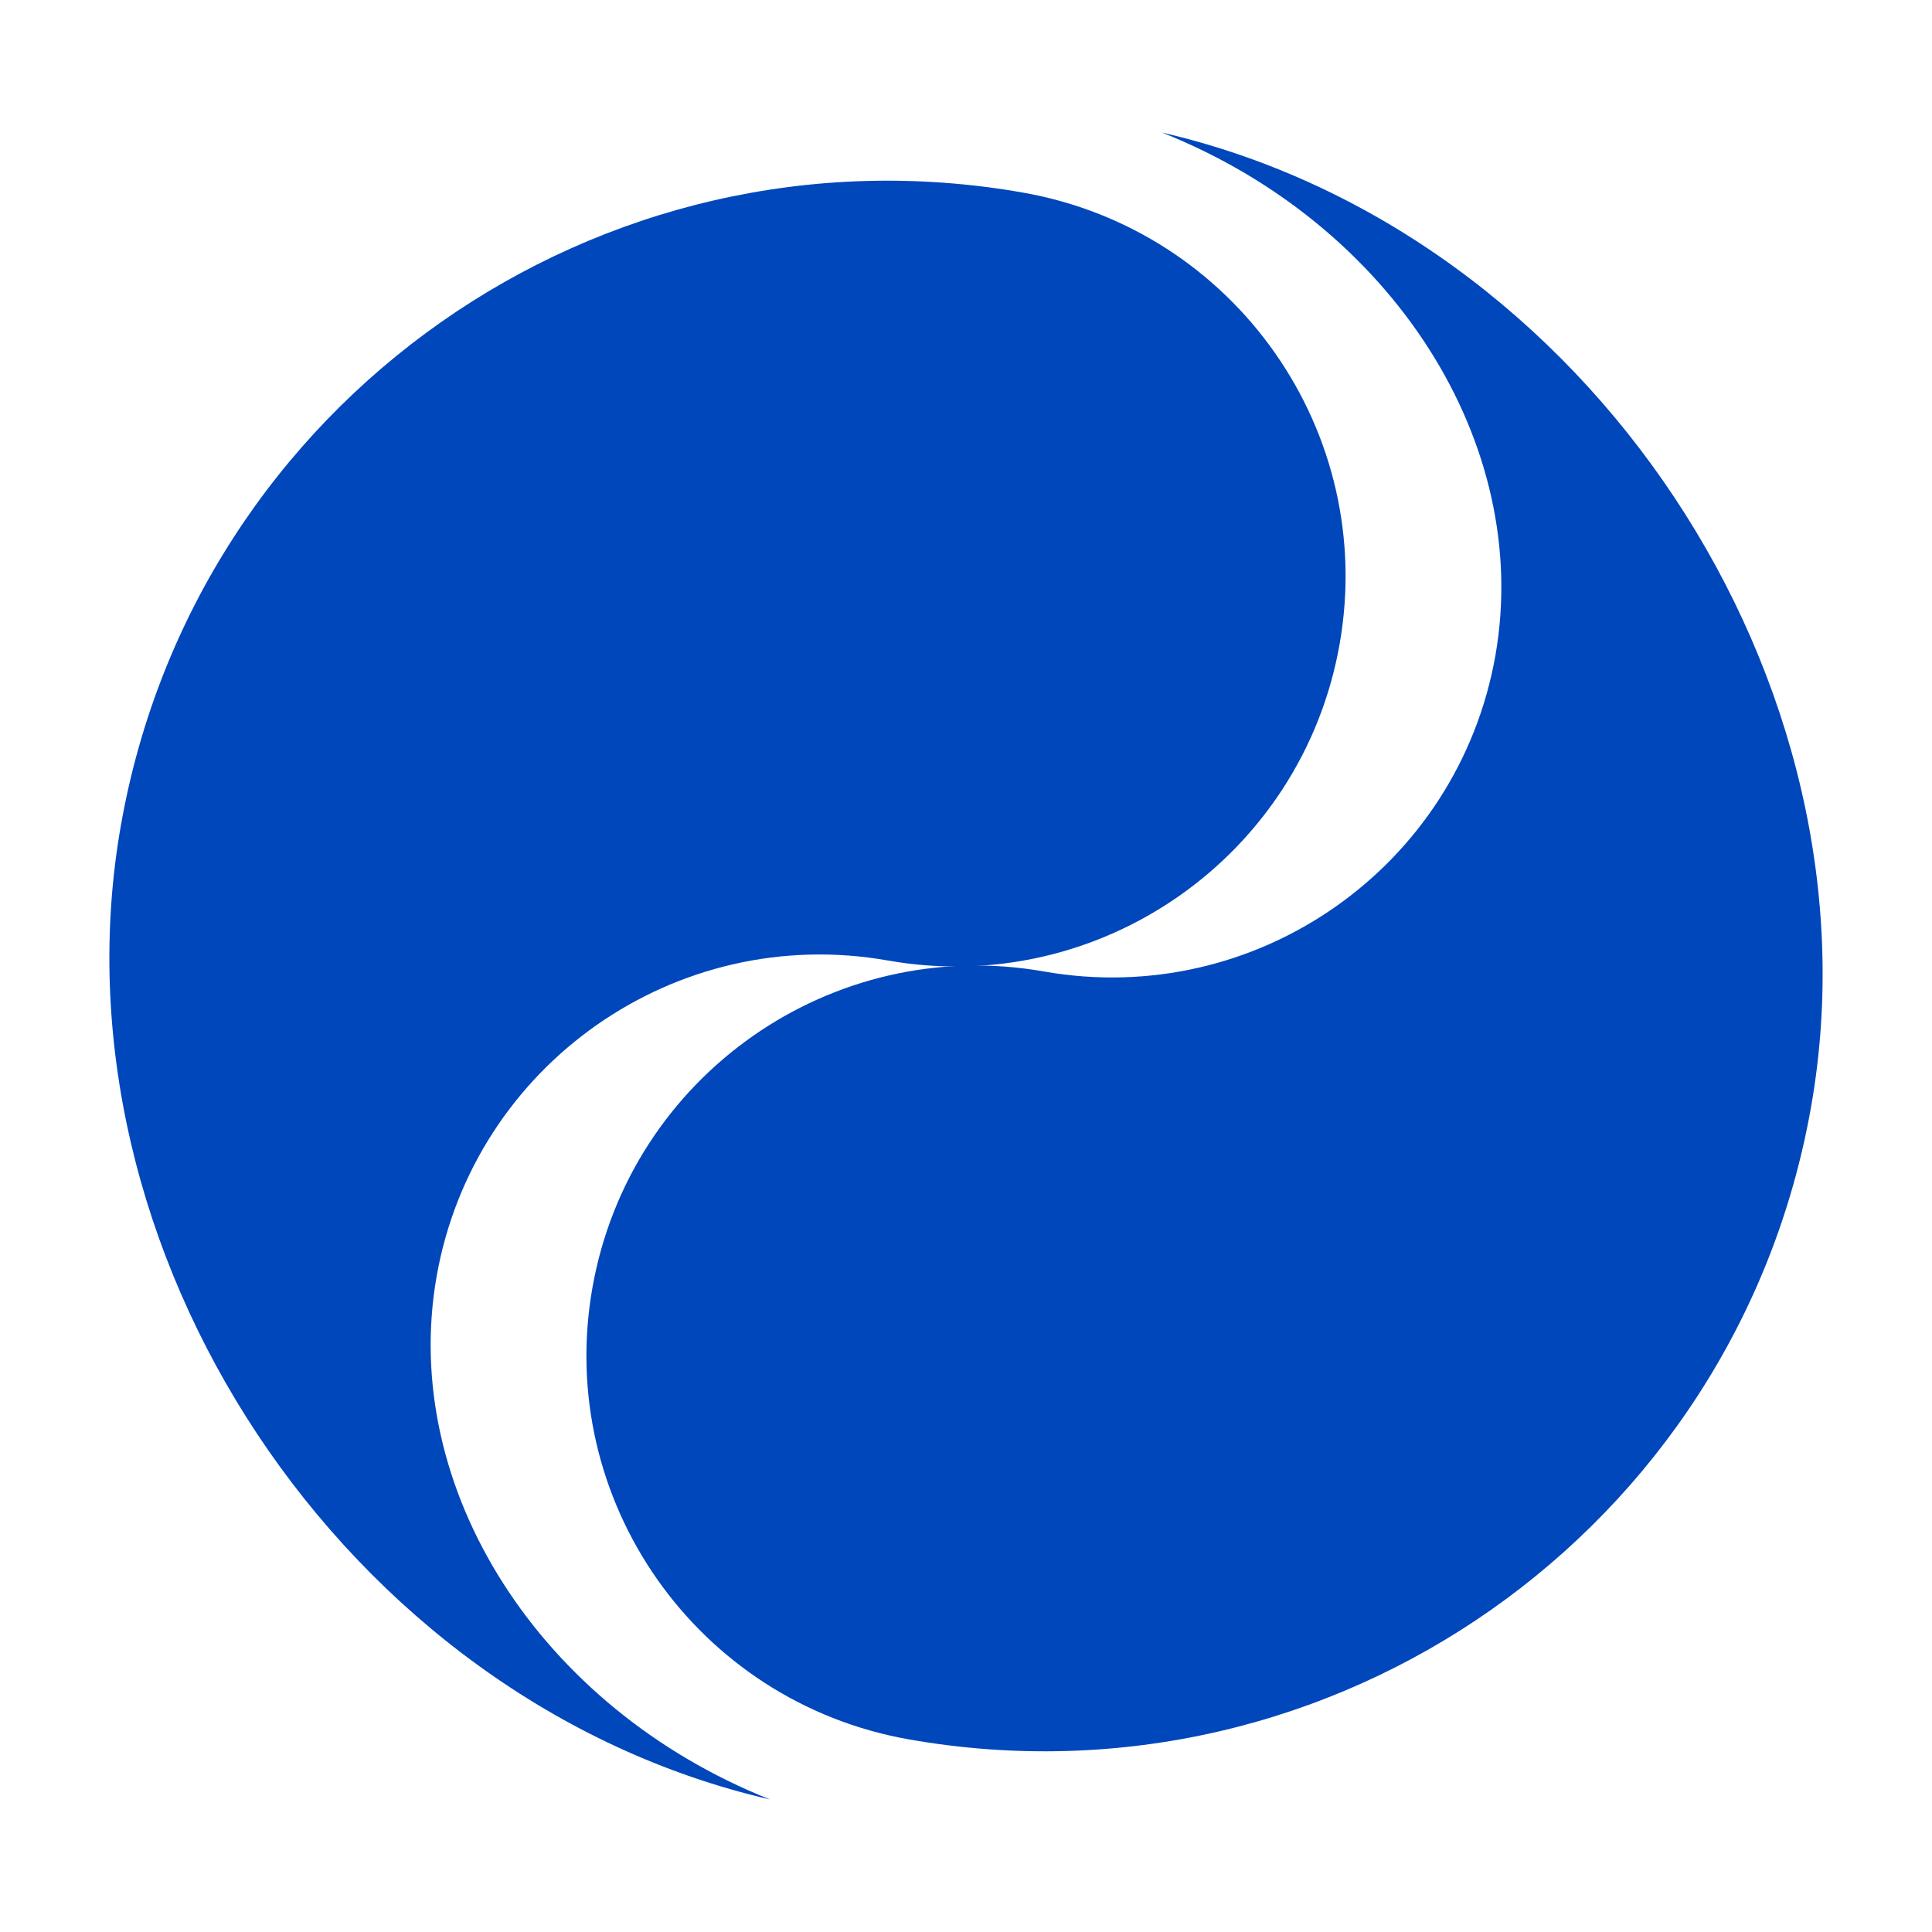
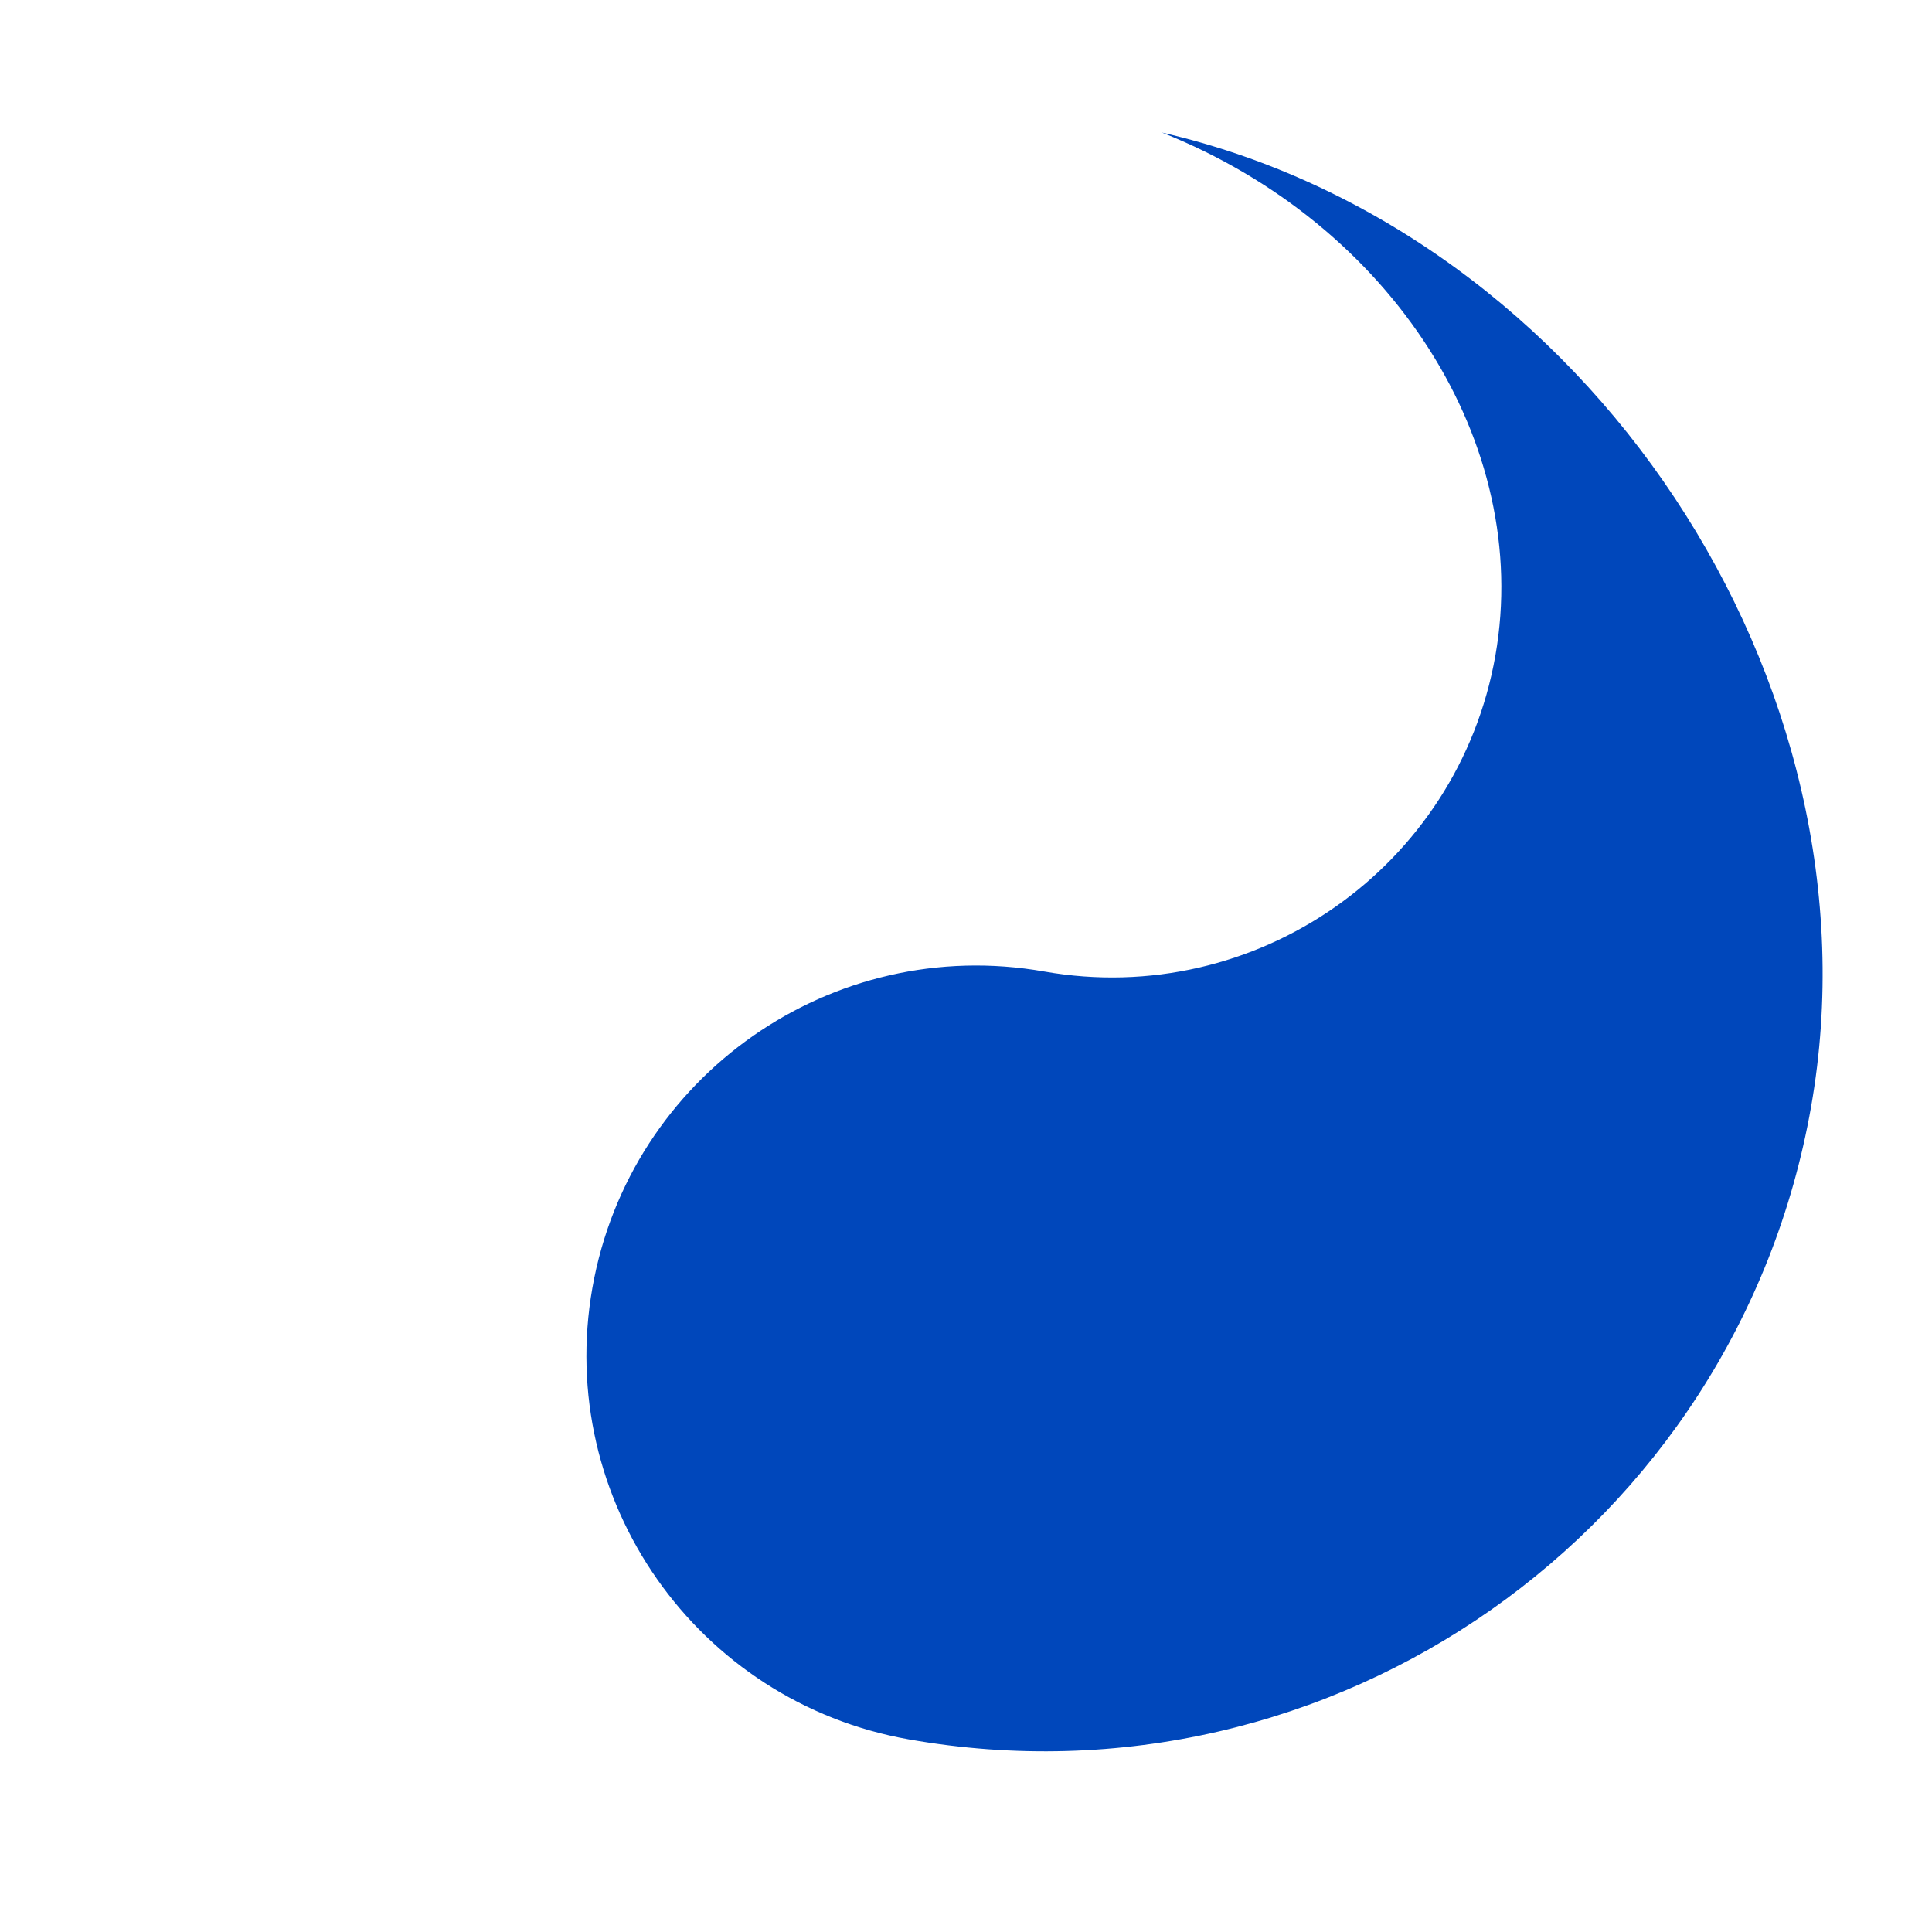
<svg xmlns="http://www.w3.org/2000/svg" version="1.1" id="Layer_1" x="0px" y="0px" viewBox="0 0 981 981" style="enable-background:new 0 0 981 981;" xml:space="preserve">
  <style type="text/css">
	.st0{fill:#0047BB;}
</style>
  <g>
    <g>
-       <path id="Top_Circle_12_" class="st0" d="M461.5,883.2c-107.7-19-179.7-121.6-160.7-229.3c19-107.7,121.7-179.6,229.4-160.6l0,0    c107.5,18.9,210.1-52.8,229.1-160.4C778.2,225.4,707,113.8,590,67.3C806.7,117.3,957.6,346.9,919.6,562    C881.8,777.1,676.6,921.1,461.5,883.2L461.5,883.2z" />
-       <path id="Top_Circle_11_" class="st0" d="M519.5,97.8c107.7,19,179.7,121.6,160.7,229.3c-19,107.7-121.7,179.6-229.4,160.6l0,0    c-107.6-19-210.1,52.8-229.1,160.4C202.8,755.6,274,867.2,391,913.7C174.3,863.7,23.4,634.1,61.4,419    C99.3,203.9,304.4,59.9,519.5,97.8L519.5,97.8z" />
+       <path id="Top_Circle_12_" class="st0" d="M461.5,883.2c-107.7-19-179.7-121.6-160.7-229.3c19-107.7,121.7-179.6,229.4-160.6l0,0    c107.5,18.9,210.1-52.8,229.1-160.4C778.2,225.4,707,113.8,590,67.3C806.7,117.3,957.6,346.9,919.6,562    C881.8,777.1,676.6,921.1,461.5,883.2z" />
    </g>
  </g>
</svg>